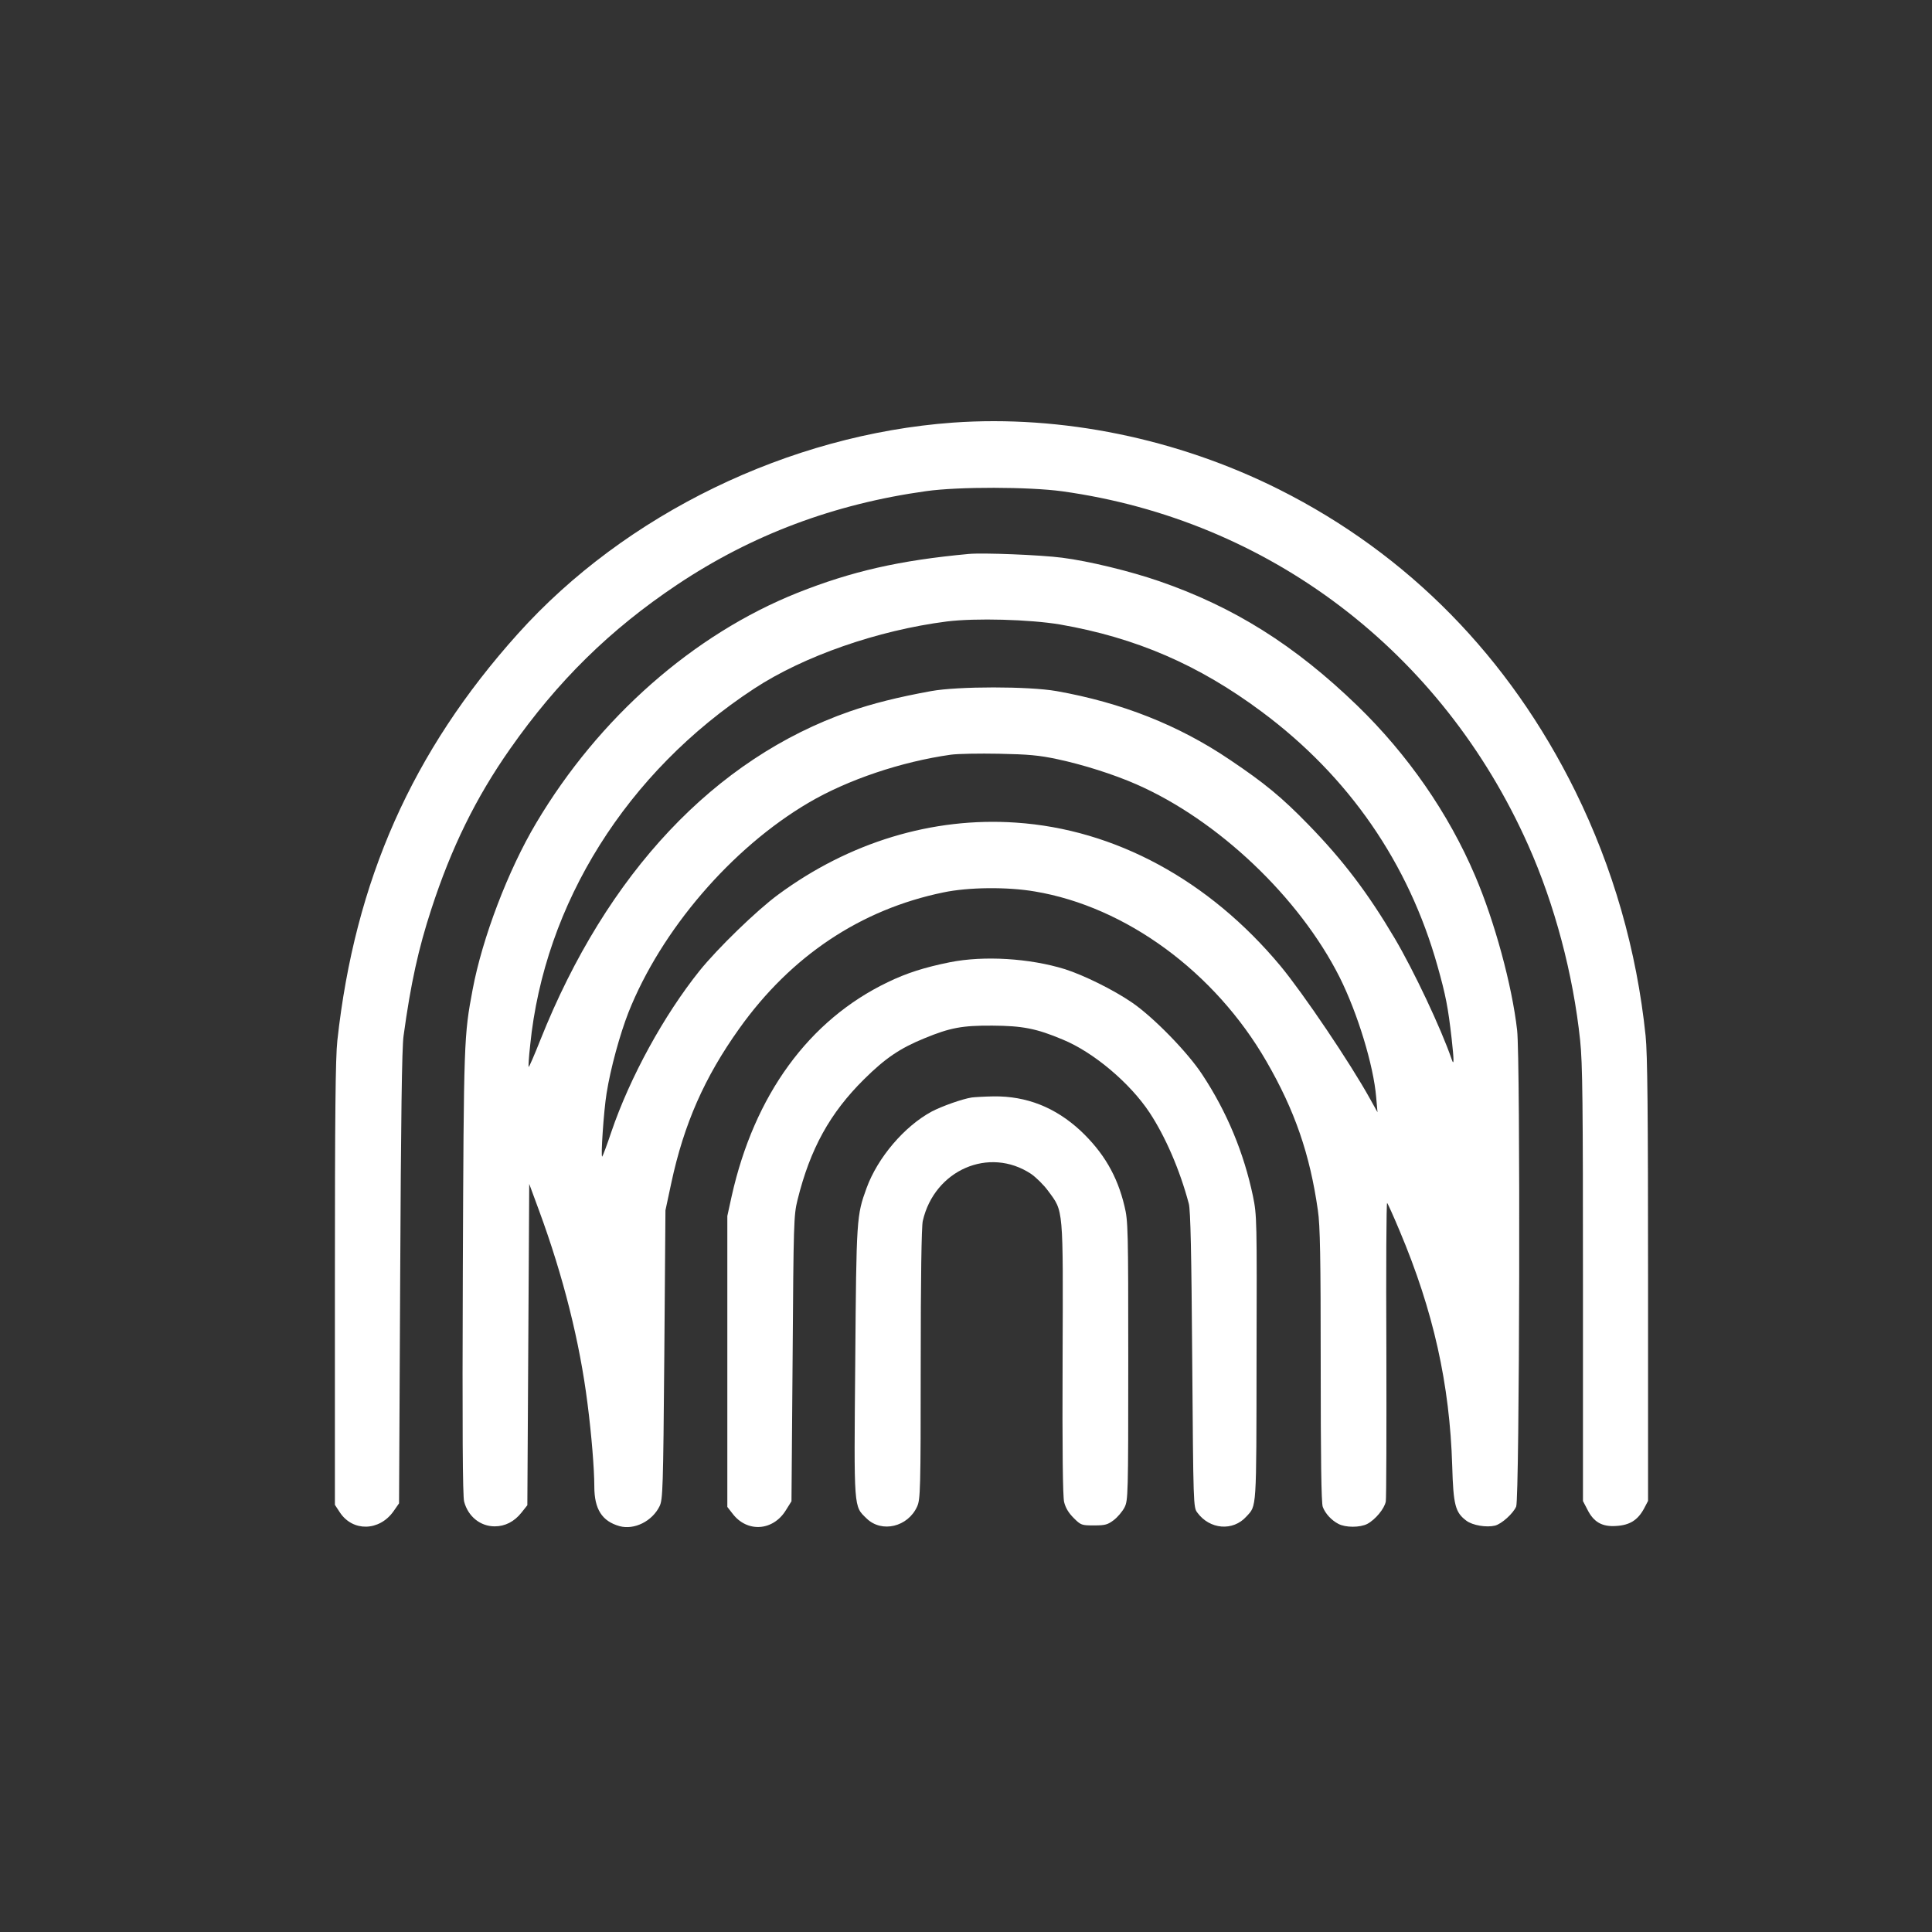
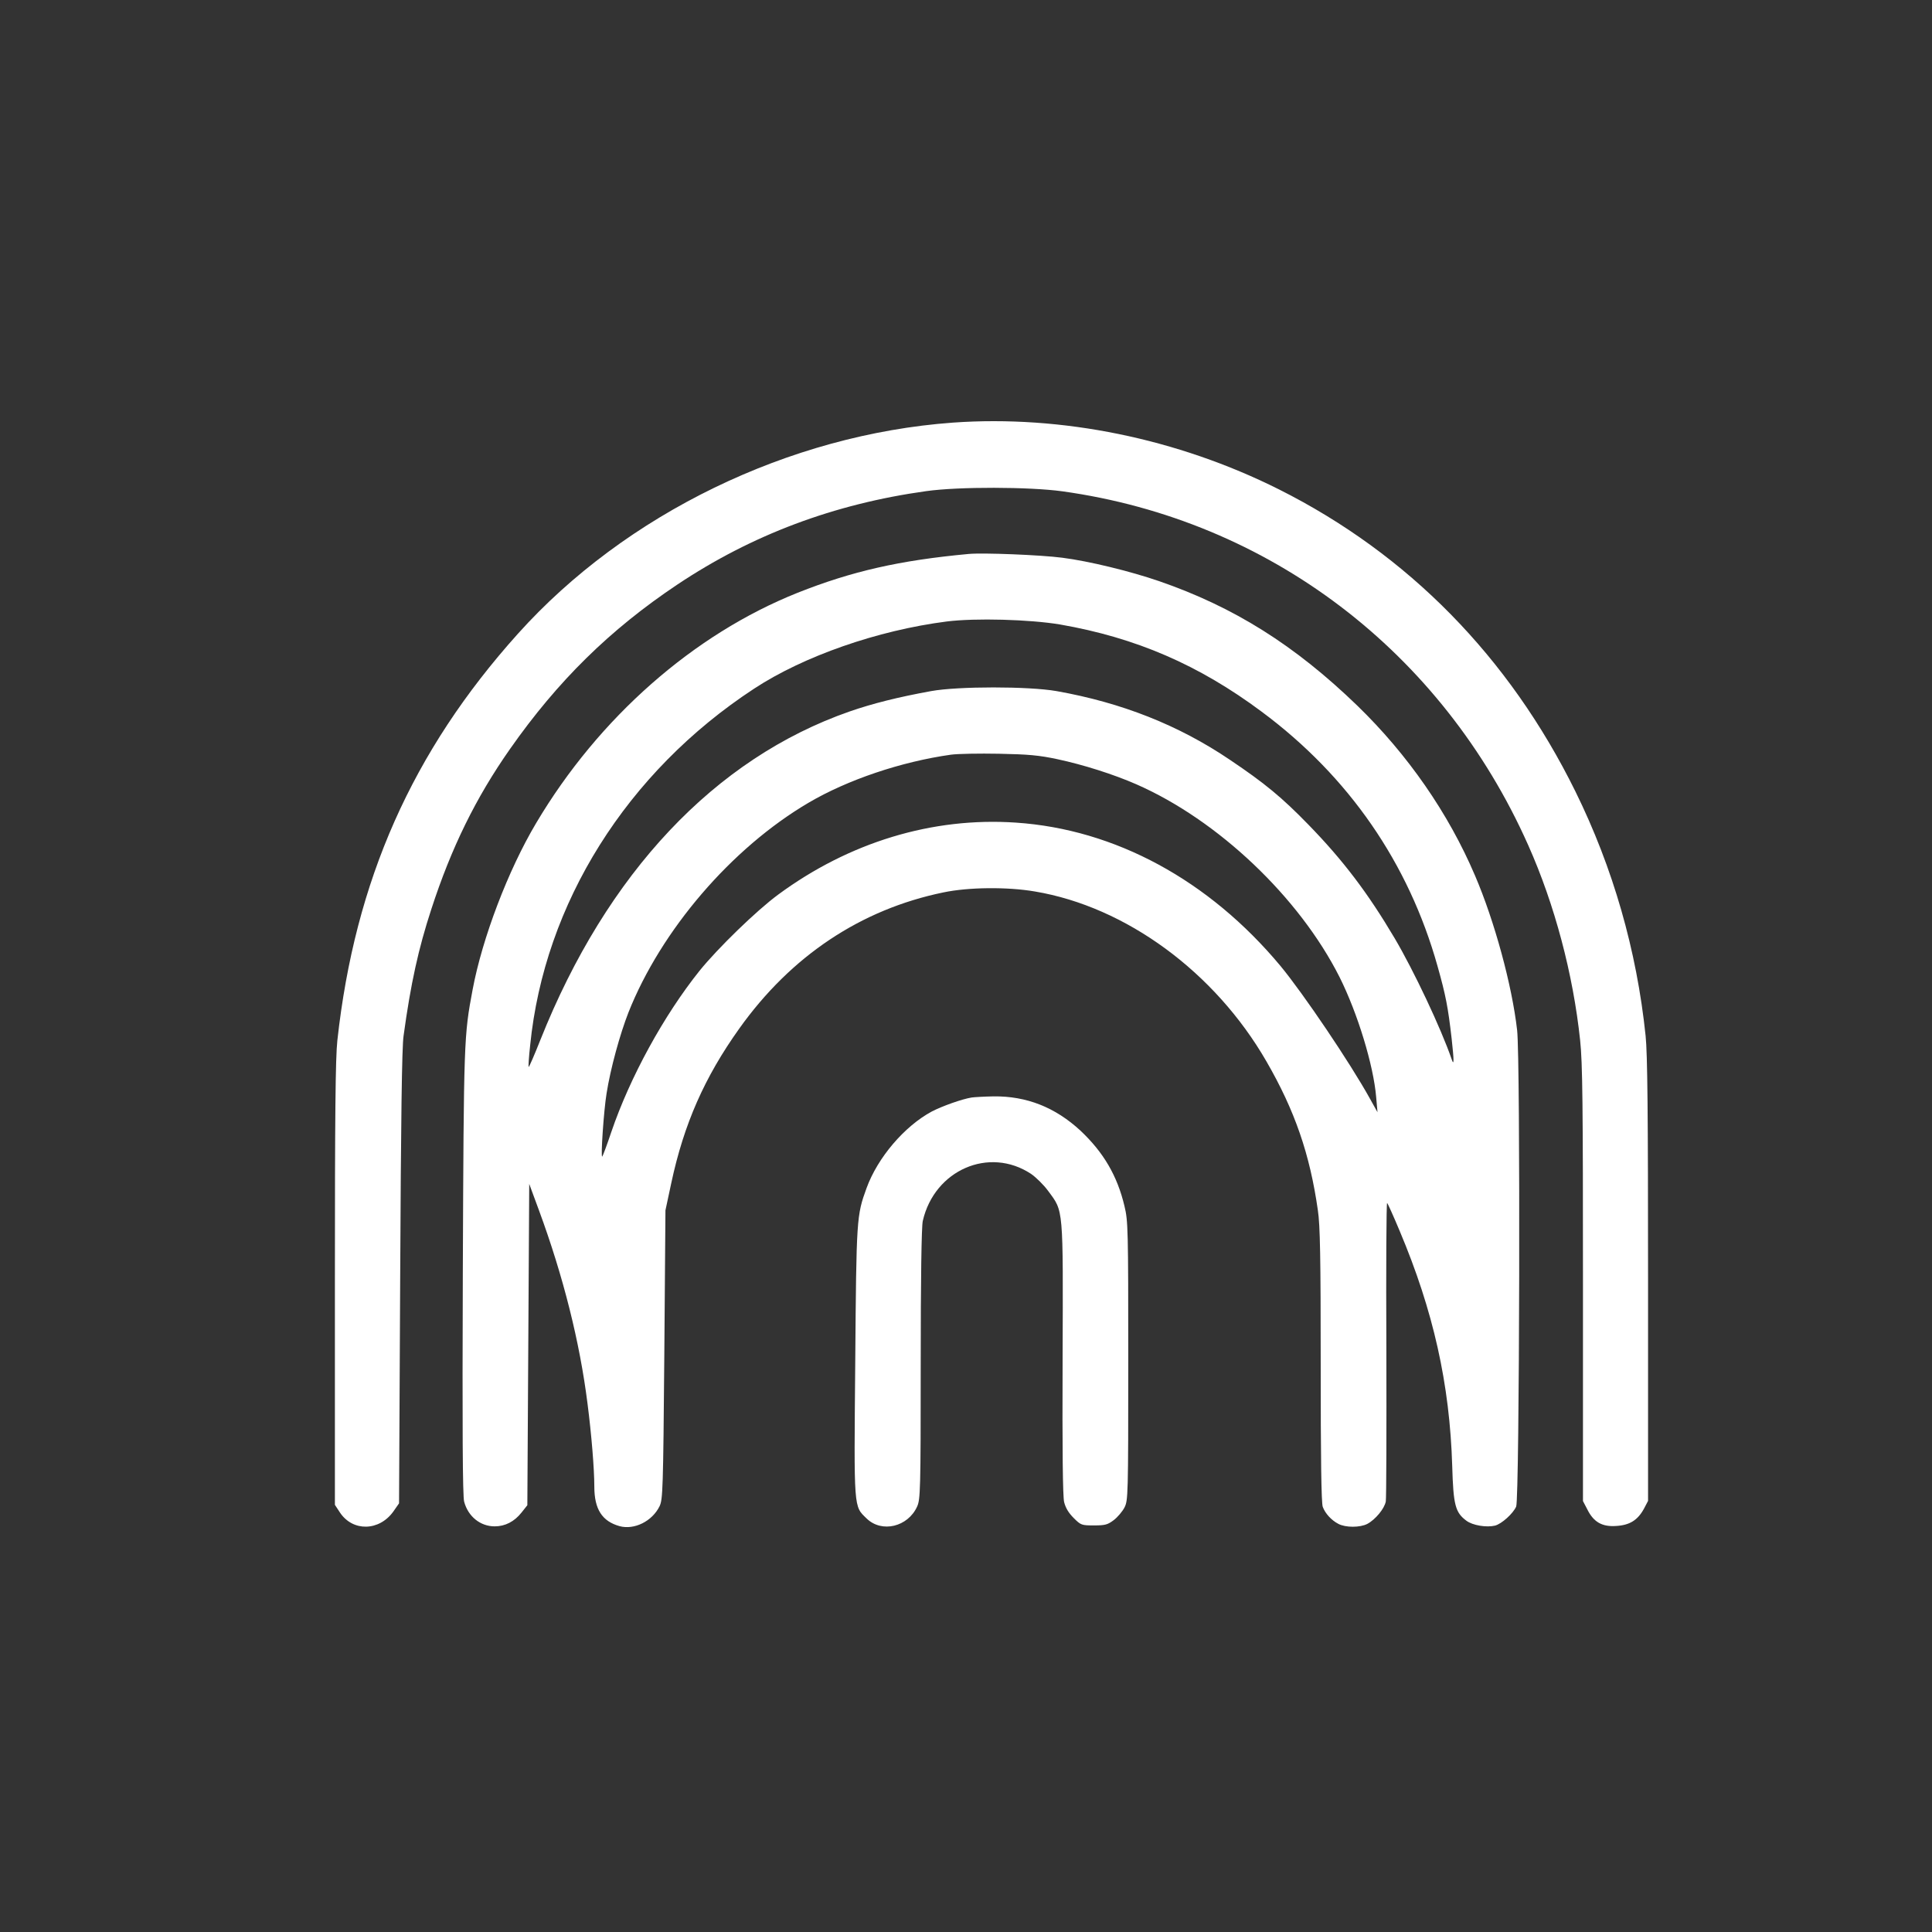
<svg xmlns="http://www.w3.org/2000/svg" version="1.0" width="1024pt" height="1024pt" viewBox="0 0 1024 1024" preserveAspectRatio="xMidYMid meet">
  <rect x="0" y="0" width="1024" height="1024" fill="#333333" stroke="none" />
  <g transform="translate(0,1024) scale(0.1,-0.1)" fill="#ffffff" stroke="none">
    <path d="M5050 8000 c-867 -63 -1735 -484 -2305 -1119 -560 -623 -864 -1308 -957 -2156 -10 -92 -13 -391 -13 -1291 l0 -1170 27 -41 c68 -102 208 -99 283 6 l30 43 6 1196 c4 834 9 1223 18 1282 38 278 79 463 147 671 106 326 236 591 417 849 253 361 530 633 886 871 395 264 831 428 1321 496 171 24 545 23 720 -1 1095 -152 2013 -849 2470 -1876 140 -314 238 -683 275 -1034 13 -122 15 -333 15 -1294 l0 -1148 23 -44 c33 -67 78 -93 152 -88 73 4 115 31 148 91 l22 42 0 1170 c0 890 -3 1200 -13 1295 -47 453 -173 891 -372 1295 -351 712 -886 1257 -1571 1601 -539 270 -1152 395 -1729 354z" />
    <path d="M5135 7304 c-368 -34 -621 -92 -908 -206 -551 -220 -1053 -661 -1385 -1220 -149 -250 -286 -611 -337 -883 -46 -245 -47 -261 -52 -1497 -3 -831 -1 -1188 7 -1217 21 -79 86 -131 162 -131 55 0 104 25 142 73 l31 39 5 851 5 852 52 -141 c129 -350 216 -698 257 -1024 21 -163 36 -346 36 -439 0 -120 41 -184 134 -210 78 -21 173 26 212 106 17 36 19 88 25 803 l6 765 31 145 c67 313 176 560 360 818 275 386 645 632 1082 722 133 28 339 30 485 5 483 -81 954 -427 1227 -900 151 -261 231 -494 273 -790 12 -79 15 -252 15 -822 0 -486 3 -731 11 -750 13 -35 46 -71 83 -90 38 -20 114 -20 153 0 43 23 91 81 98 119 3 18 4 382 3 810 -2 427 0 774 4 772 3 -2 33 -68 66 -147 179 -424 266 -813 279 -1247 6 -207 16 -246 75 -290 33 -25 107 -37 152 -26 35 9 96 64 112 101 18 43 23 2372 5 2525 -27 238 -120 579 -223 819 -141 331 -357 642 -624 901 -332 321 -654 523 -1051 660 -154 53 -372 106 -513 124 -116 15 -420 27 -495 20z m484 -374 c402 -70 735 -214 1068 -462 462 -343 779 -803 932 -1348 44 -156 56 -219 75 -385 13 -117 13 -148 0 -109 -56 163 -201 470 -302 641 -142 240 -273 413 -457 602 -141 145 -232 220 -415 343 -273 185 -576 304 -920 365 -148 26 -522 26 -665 0 -176 -32 -311 -66 -432 -108 -714 -249 -1287 -857 -1639 -1741 -32 -81 -60 -145 -62 -143 -2 2 1 53 8 115 75 751 512 1448 1187 1890 262 172 654 309 1021 356 152 19 440 11 601 -16z m-14 -714 c136 -29 297 -80 418 -133 433 -190 863 -598 1077 -1022 96 -192 180 -468 194 -636 l7 -80 -39 70 c-106 192 -355 560 -475 705 -379 455 -877 725 -1403 760 -442 30 -883 -104 -1260 -382 -114 -84 -320 -284 -416 -403 -189 -236 -369 -564 -468 -855 -23 -69 -45 -127 -48 -130 -9 -9 8 244 23 335 21 133 71 314 116 429 173 436 546 871 954 1111 207 122 492 218 755 255 36 5 151 7 255 5 155 -3 212 -8 310 -29z" />
-     <path d="M5035 5140 c-134 -27 -229 -57 -330 -106 -417 -200 -707 -597 -827 -1134 l-23 -105 0 -771 0 -771 28 -36 c77 -101 214 -92 282 18 l30 48 6 756 c5 723 6 760 26 841 67 271 172 461 353 640 112 111 190 164 320 217 136 56 200 68 360 67 159 -1 233 -15 373 -74 163 -67 356 -230 460 -387 83 -126 160 -302 208 -483 9 -33 14 -261 18 -827 6 -773 6 -782 27 -810 66 -90 189 -100 260 -21 55 60 53 24 54 839 2 737 2 756 -19 859 -48 229 -138 447 -269 645 -78 119 -260 305 -373 382 -98 67 -254 144 -354 176 -187 58 -430 73 -610 37z" />
    <path d="M5150 4423 c-51 -8 -157 -46 -211 -74 -145 -78 -287 -244 -346 -406 -53 -146 -54 -157 -60 -920 -7 -793 -9 -764 61 -832 80 -77 218 -44 267 64 17 38 19 83 19 755 0 445 4 732 11 759 62 270 352 396 574 249 26 -18 67 -58 91 -91 81 -110 79 -78 76 -887 -2 -494 1 -729 8 -761 8 -32 24 -58 51 -85 38 -38 42 -39 108 -39 59 0 72 4 104 28 21 16 46 46 57 67 19 38 20 60 20 777 0 700 -1 742 -20 820 -38 161 -111 285 -233 400 -134 124 -286 184 -461 182 -50 -1 -102 -4 -116 -6z" />
  </g>
</svg>